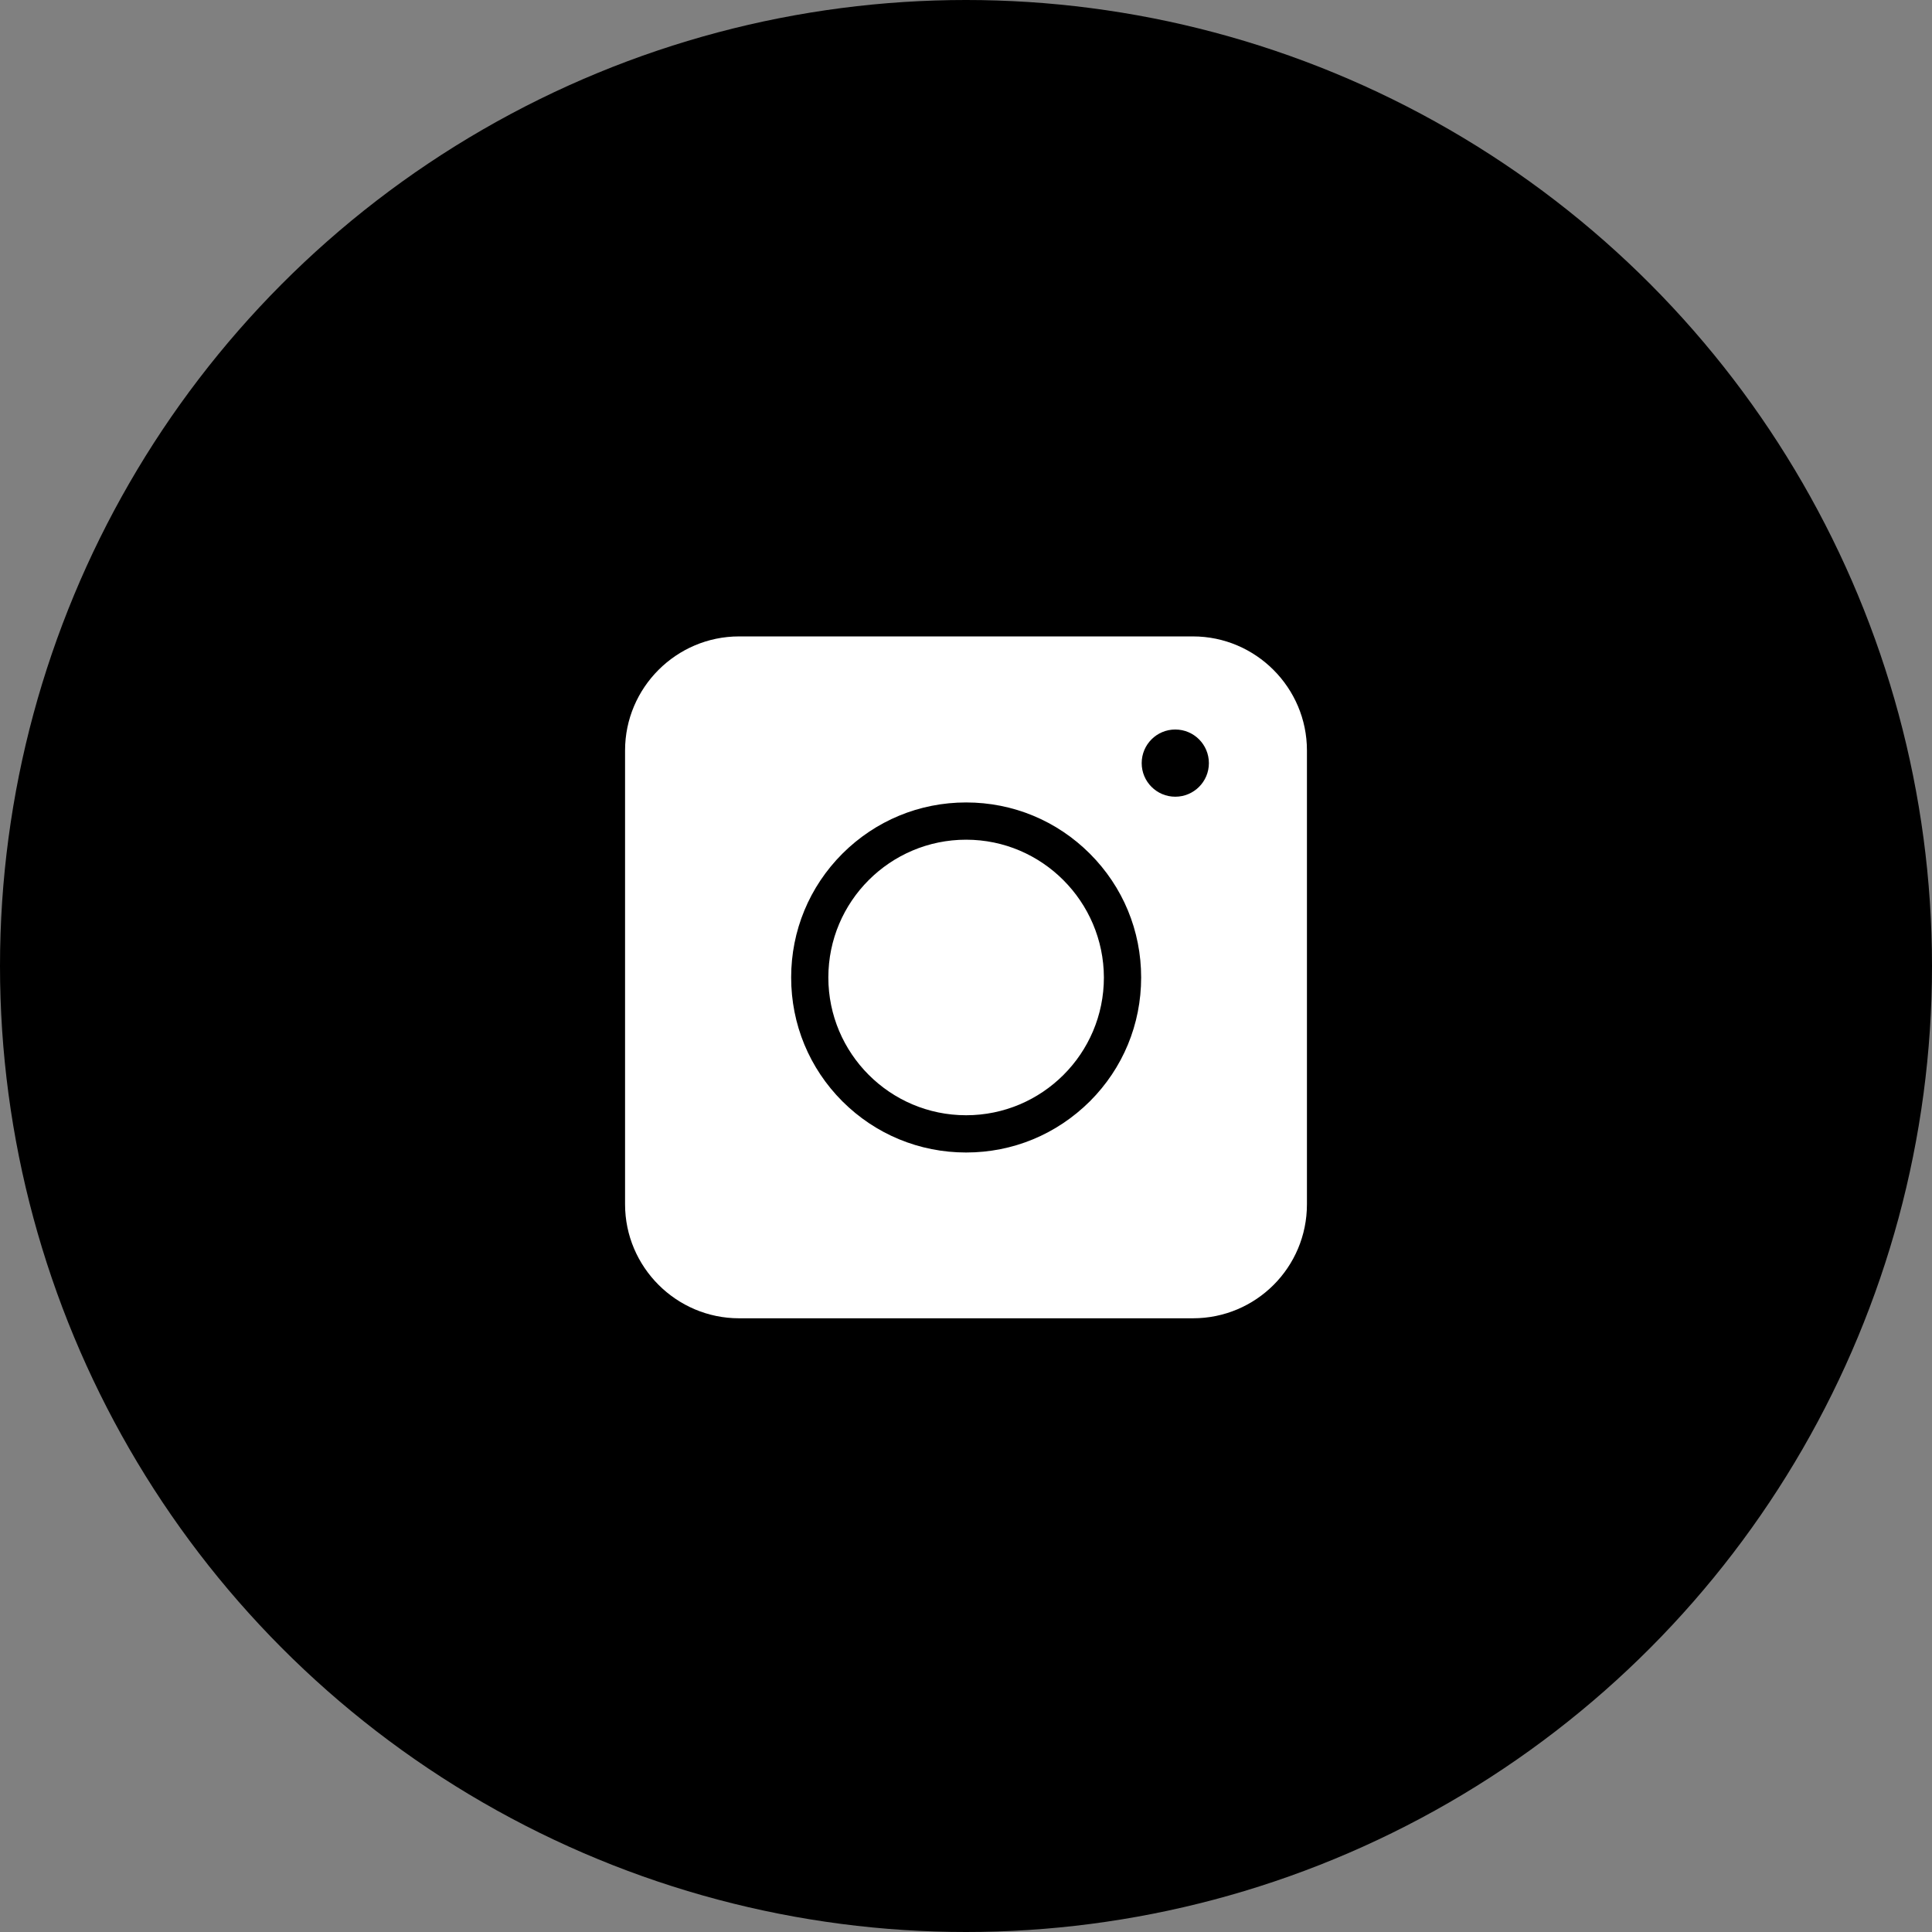
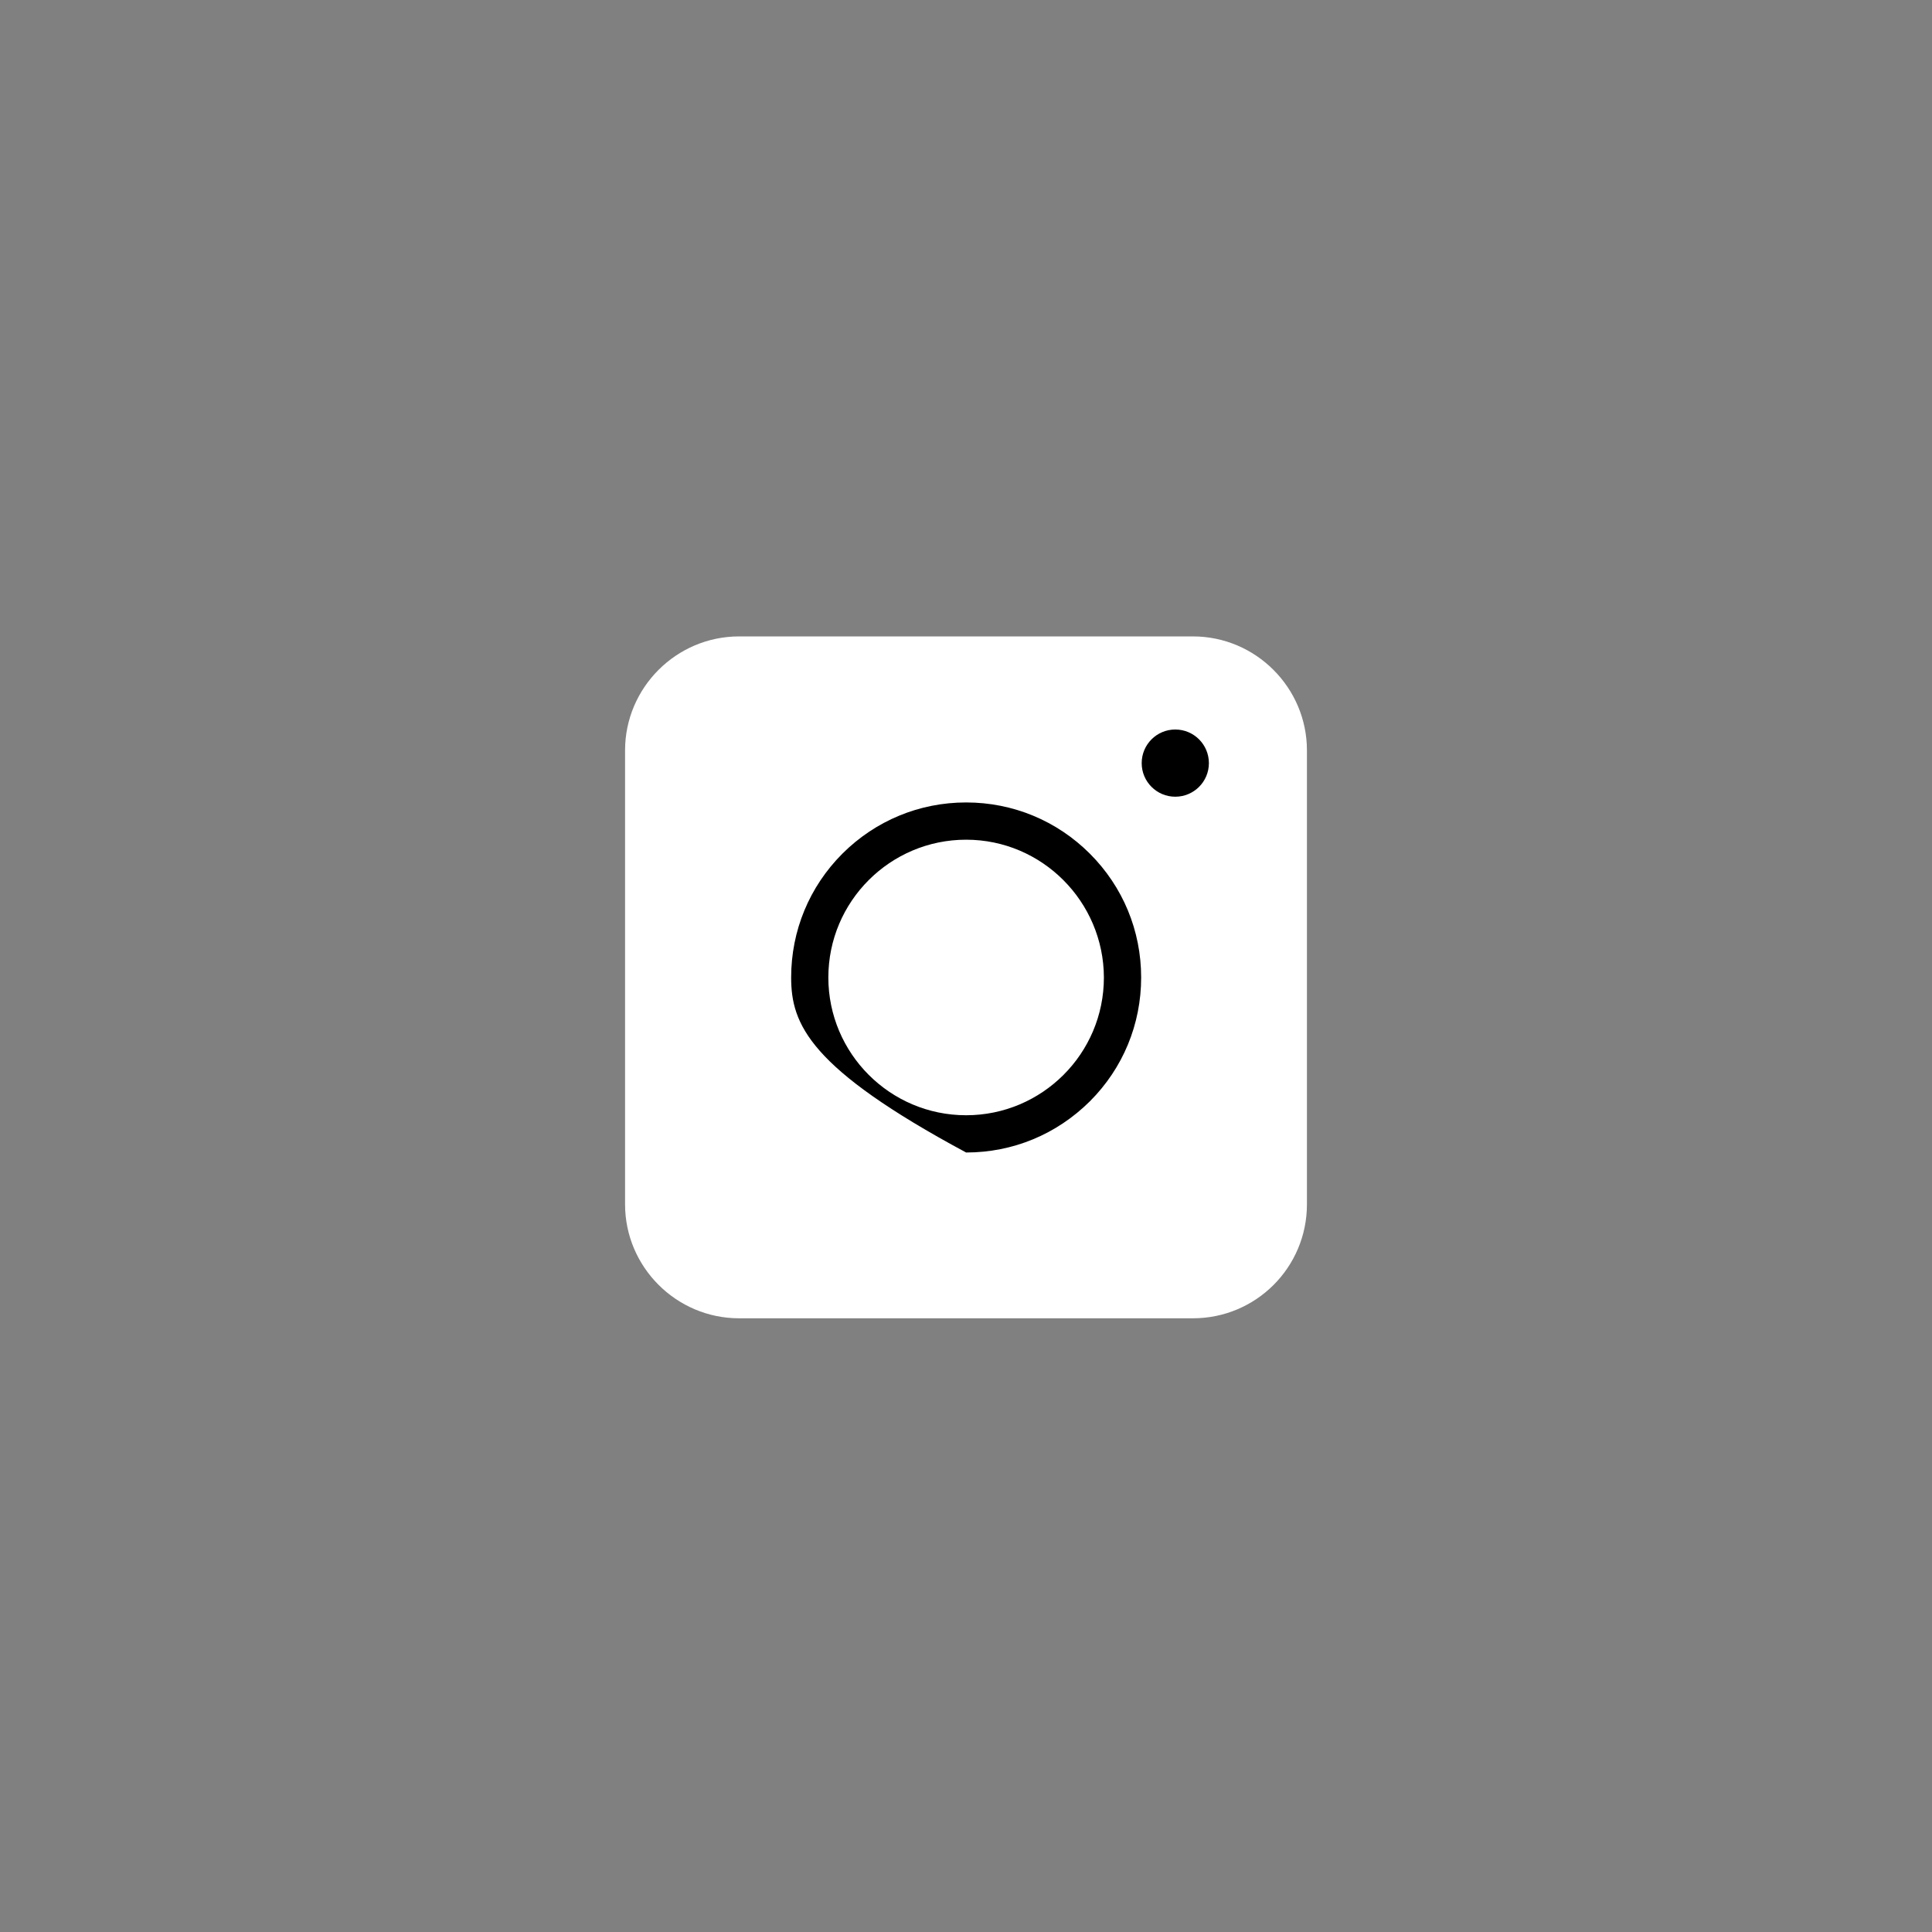
<svg xmlns="http://www.w3.org/2000/svg" width="32" height="32" viewBox="0 0 32 32" fill="none">
  <rect x="0" y="0" width="32" height="32" fill="#808080" stroke="none" />
-   <circle cx="16" cy="16" r="16" fill="black" />
  <path d="M19.759 21.835H12.241C11.202 21.835 10.353 20.986 10.353 19.947V12.429C10.353 11.39 11.202 10.541 12.241 10.541H19.759C20.798 10.541 21.647 11.39 21.647 12.429V19.947C21.647 20.991 20.803 21.835 19.759 21.835Z" fill="white" />
-   <path d="M16.002 19.089C15.228 19.089 14.5 18.788 13.952 18.241C13.405 17.693 13.104 16.965 13.104 16.19C13.104 15.416 13.405 14.688 13.952 14.14C14.5 13.593 15.228 13.291 16.002 13.291C16.777 13.291 17.505 13.593 18.052 14.14C18.6 14.688 18.901 15.416 18.901 16.19C18.901 16.965 18.6 17.693 18.052 18.241C17.501 18.788 16.777 19.089 16.002 19.089ZM16.002 13.908C14.745 13.908 13.72 14.929 13.72 16.19C13.72 17.447 14.741 18.472 16.002 18.472C17.259 18.472 18.284 17.452 18.284 16.19C18.28 14.933 17.259 13.908 16.002 13.908Z" fill="black" />
+   <path d="M16.002 19.089C13.405 17.693 13.104 16.965 13.104 16.19C13.104 15.416 13.405 14.688 13.952 14.14C14.5 13.593 15.228 13.291 16.002 13.291C16.777 13.291 17.505 13.593 18.052 14.14C18.6 14.688 18.901 15.416 18.901 16.19C18.901 16.965 18.6 17.693 18.052 18.241C17.501 18.788 16.777 19.089 16.002 19.089ZM16.002 13.908C14.745 13.908 13.72 14.929 13.72 16.19C13.72 17.447 14.741 18.472 16.002 18.472C17.259 18.472 18.284 17.452 18.284 16.19C18.28 14.933 17.259 13.908 16.002 13.908Z" fill="black" />
  <path d="M19.466 13.196C19.774 13.196 20.023 12.947 20.023 12.64C20.023 12.332 19.774 12.083 19.466 12.083C19.159 12.083 18.91 12.332 18.91 12.64C18.91 12.947 19.159 13.196 19.466 13.196Z" fill="black" />
</svg>